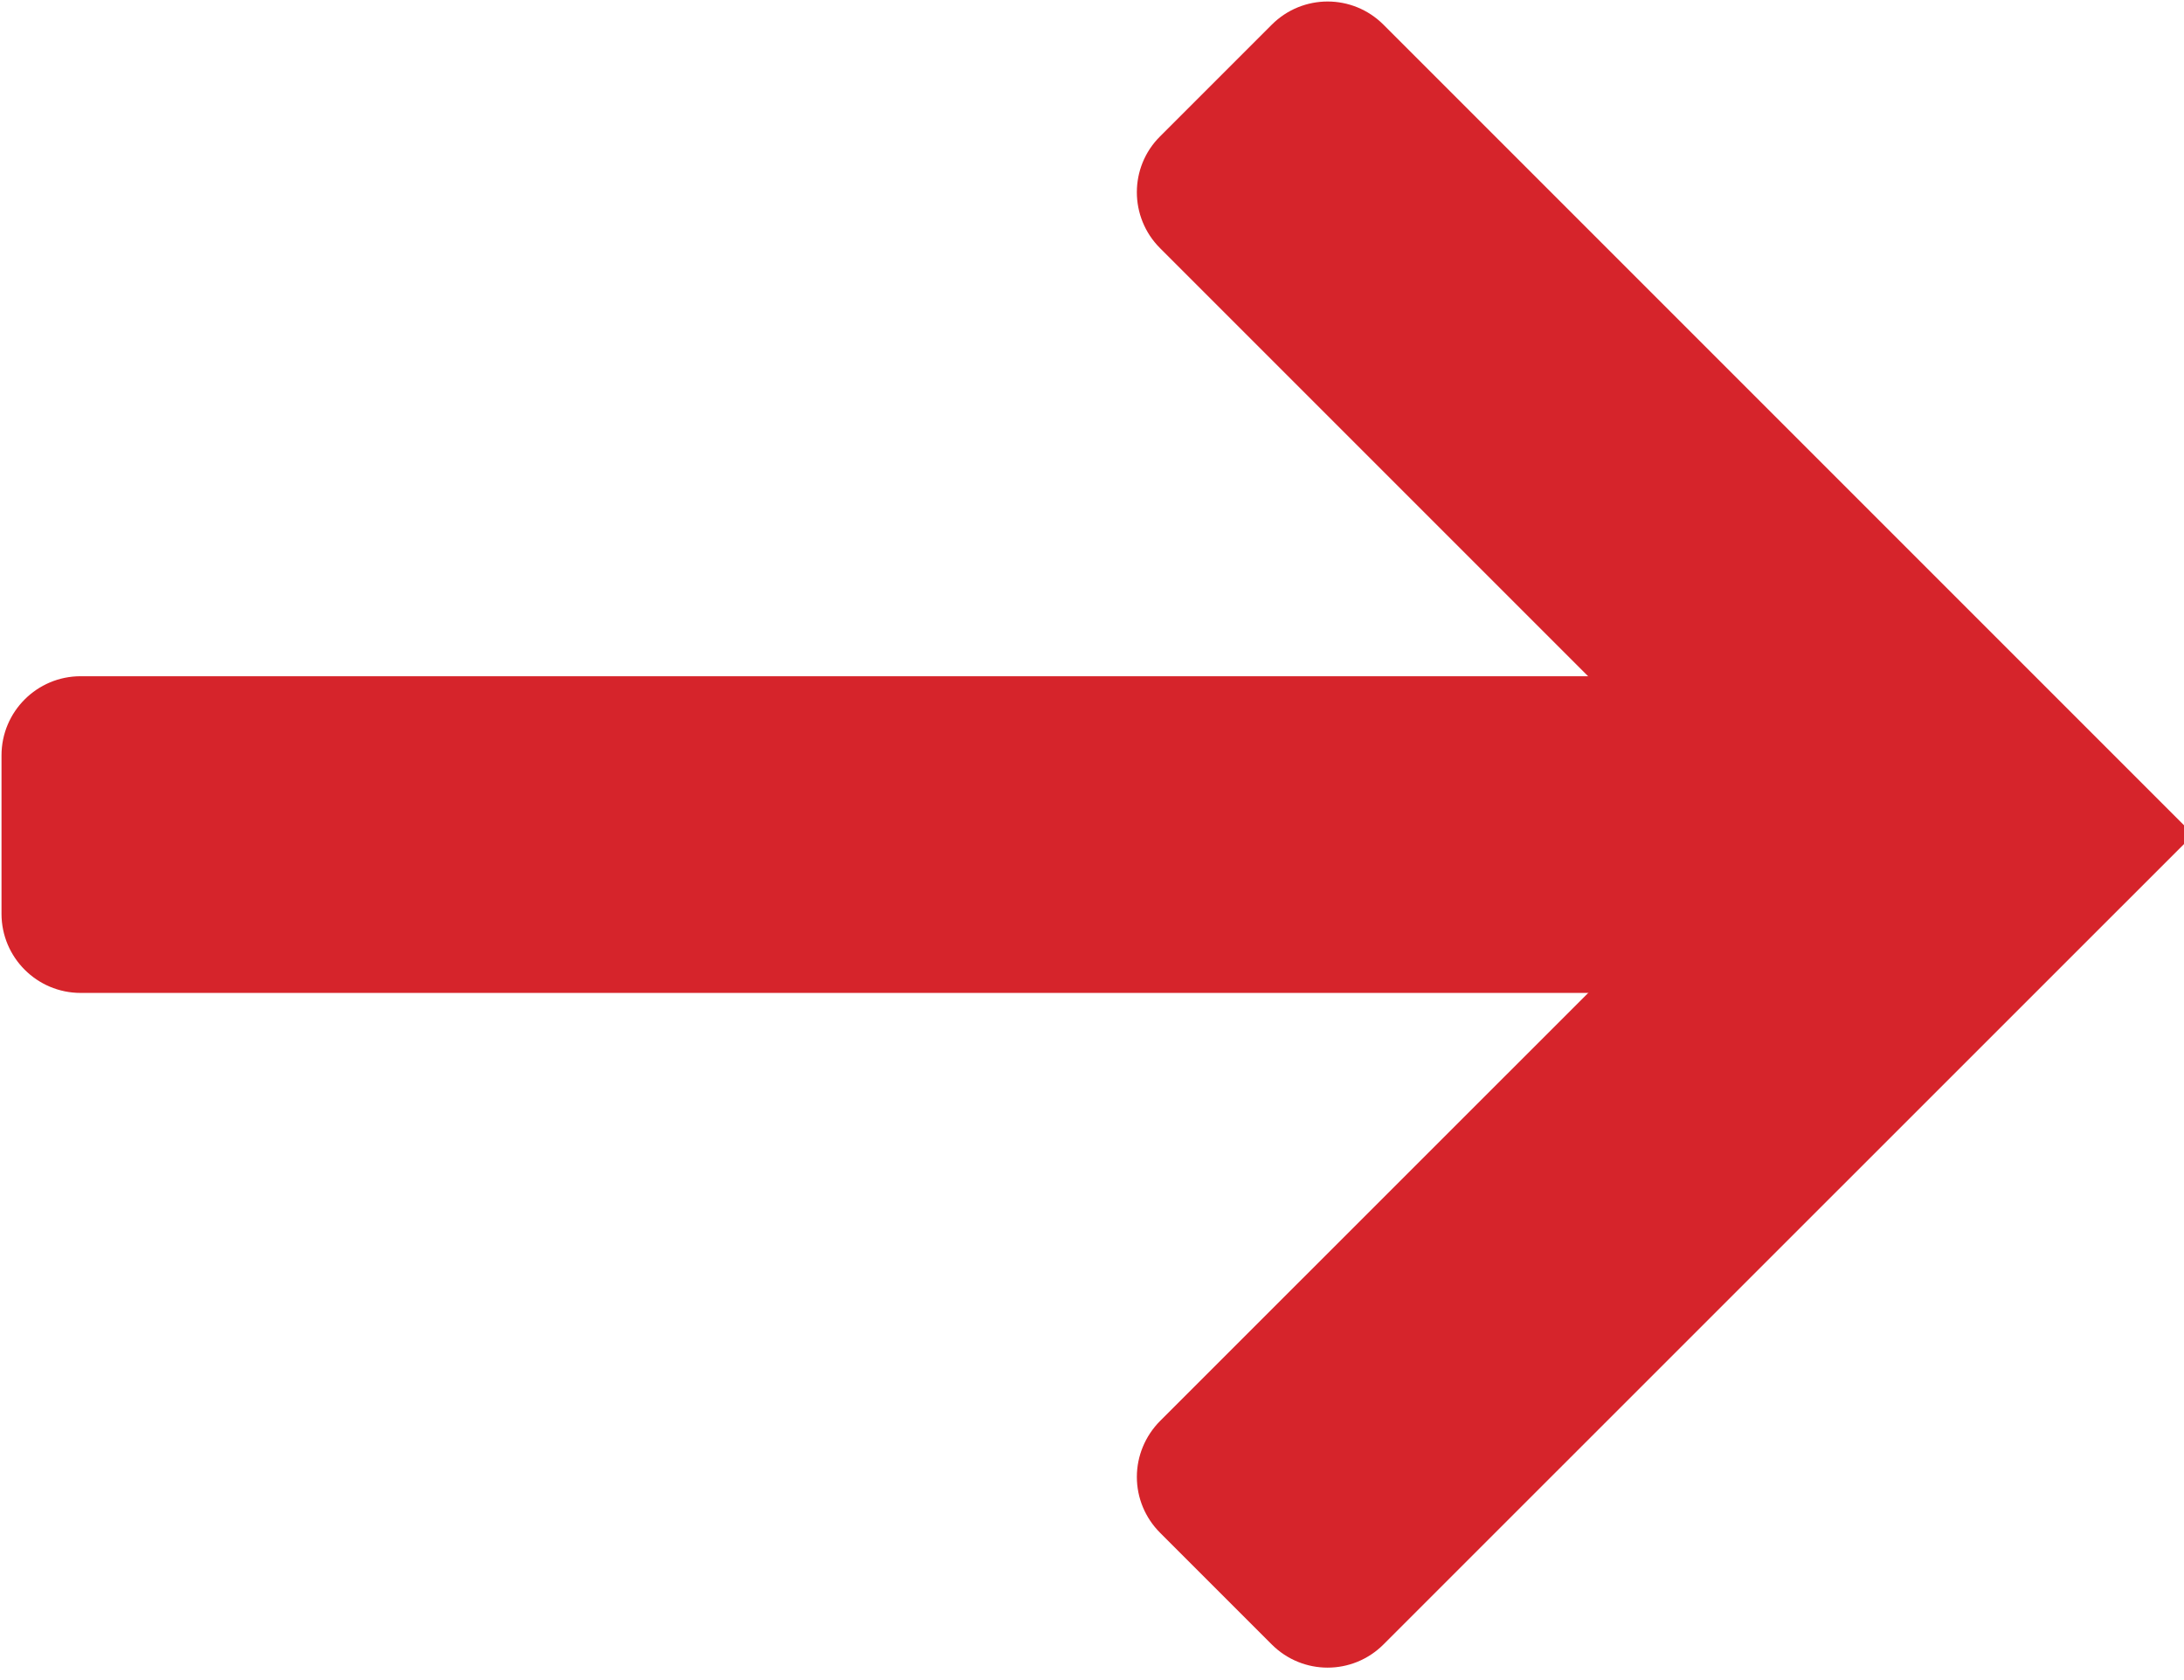
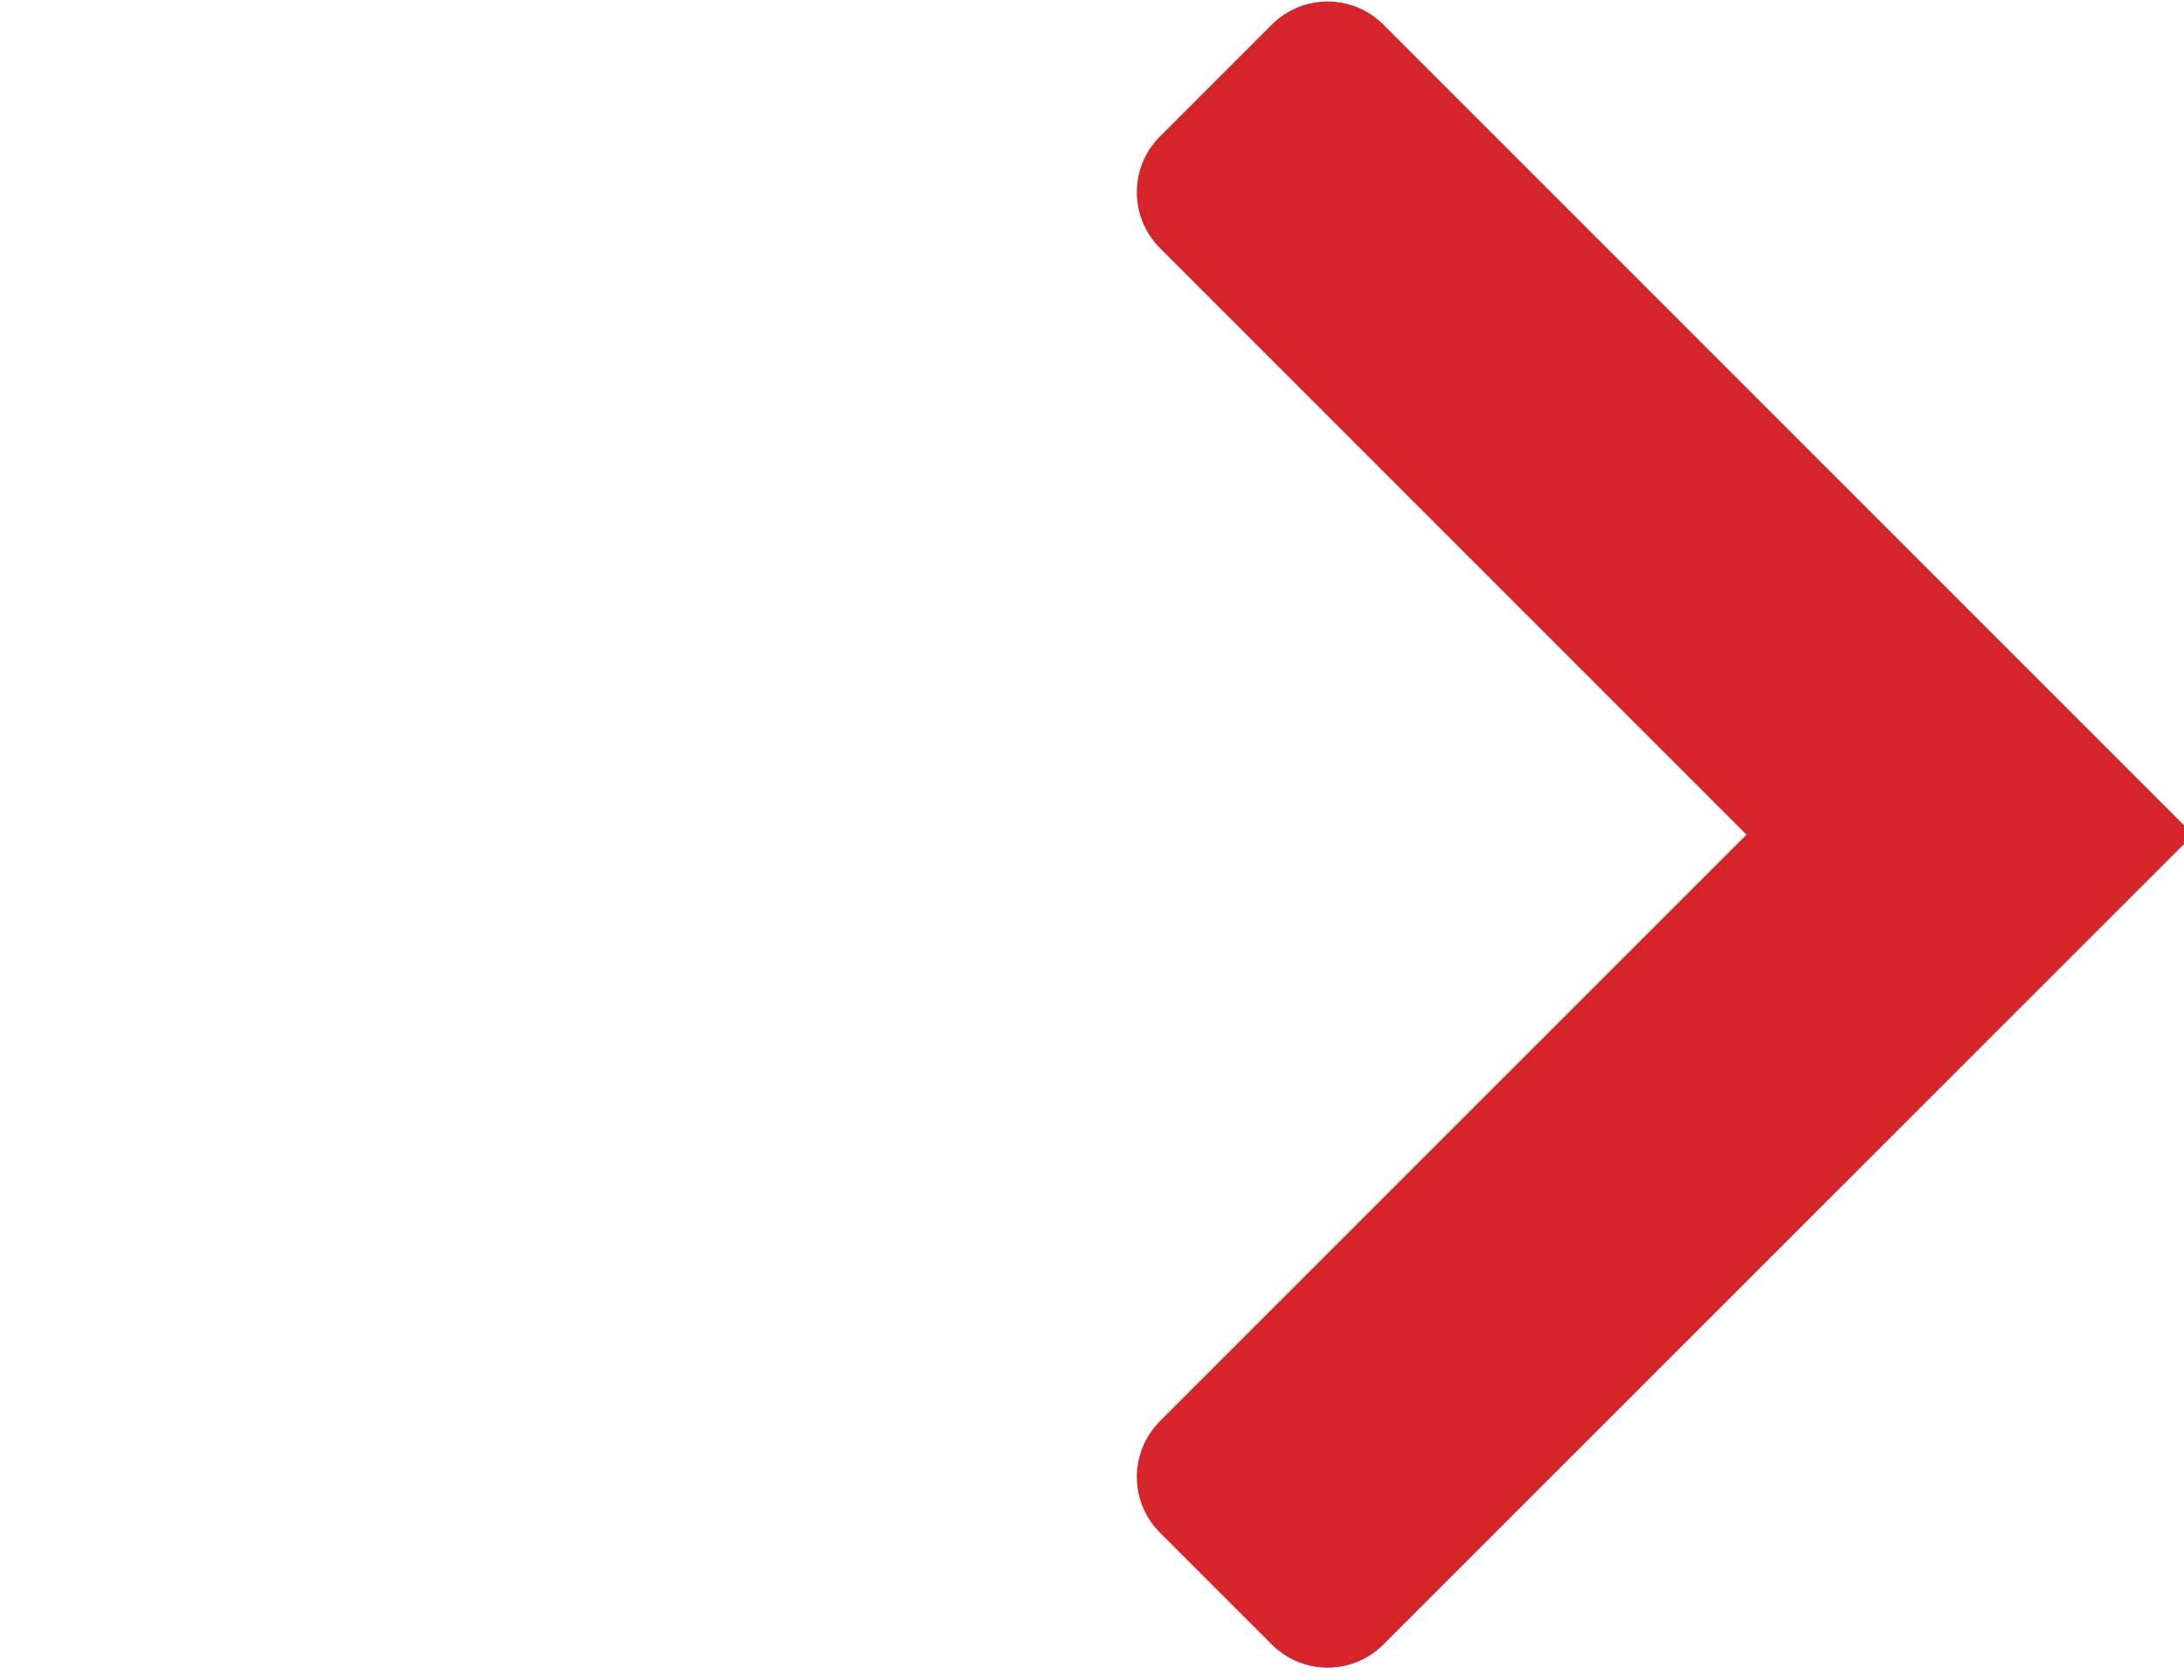
<svg xmlns="http://www.w3.org/2000/svg" width="13px" height="10px" viewBox="0 0 13 10" version="1.1">
  <title>编组</title>
  <desc>Created with Sketch.</desc>
  <g id="页面-1" stroke="none" stroke-width="1" fill="none" fill-rule="evenodd">
    <g id="07-25" transform="translate(-786, -1972)" fill="#D6242B" fill-rule="nonzero">
      <g id="02-侨界风采" transform="translate(0, 1327)">
        <g id="侨界先进人物" transform="translate(261, 61)">
          <g id="1" transform="translate(0, 50)">
            <g id="编组" transform="translate(525, 534)">
-               <path d="M12.062,5.91 L0.48,5.91 C0.22,5.91 0.009,5.699 0.009,5.439 L0.009,4.496 C0.009,4.236 0.22,4.025 0.48,4.025 L12.062,4.025 L12.062,5.91 Z" id="路径" />
              <path d="M7.57,9.788 L6.905,9.123 C6.817,9.035 6.767,8.916 6.767,8.791 C6.767,8.666 6.817,8.547 6.905,8.458 L10.396,4.968 L6.905,1.477 C6.721,1.293 6.721,0.995 6.905,0.812 L7.57,0.147 C7.754,-0.037 8.051,-0.037 8.235,0.147 L13.056,4.968 L8.235,9.788 C8.051,9.972 7.754,9.972 7.57,9.788 L7.57,9.788 Z" id="路径" />
            </g>
          </g>
        </g>
      </g>
    </g>
  </g>
</svg>